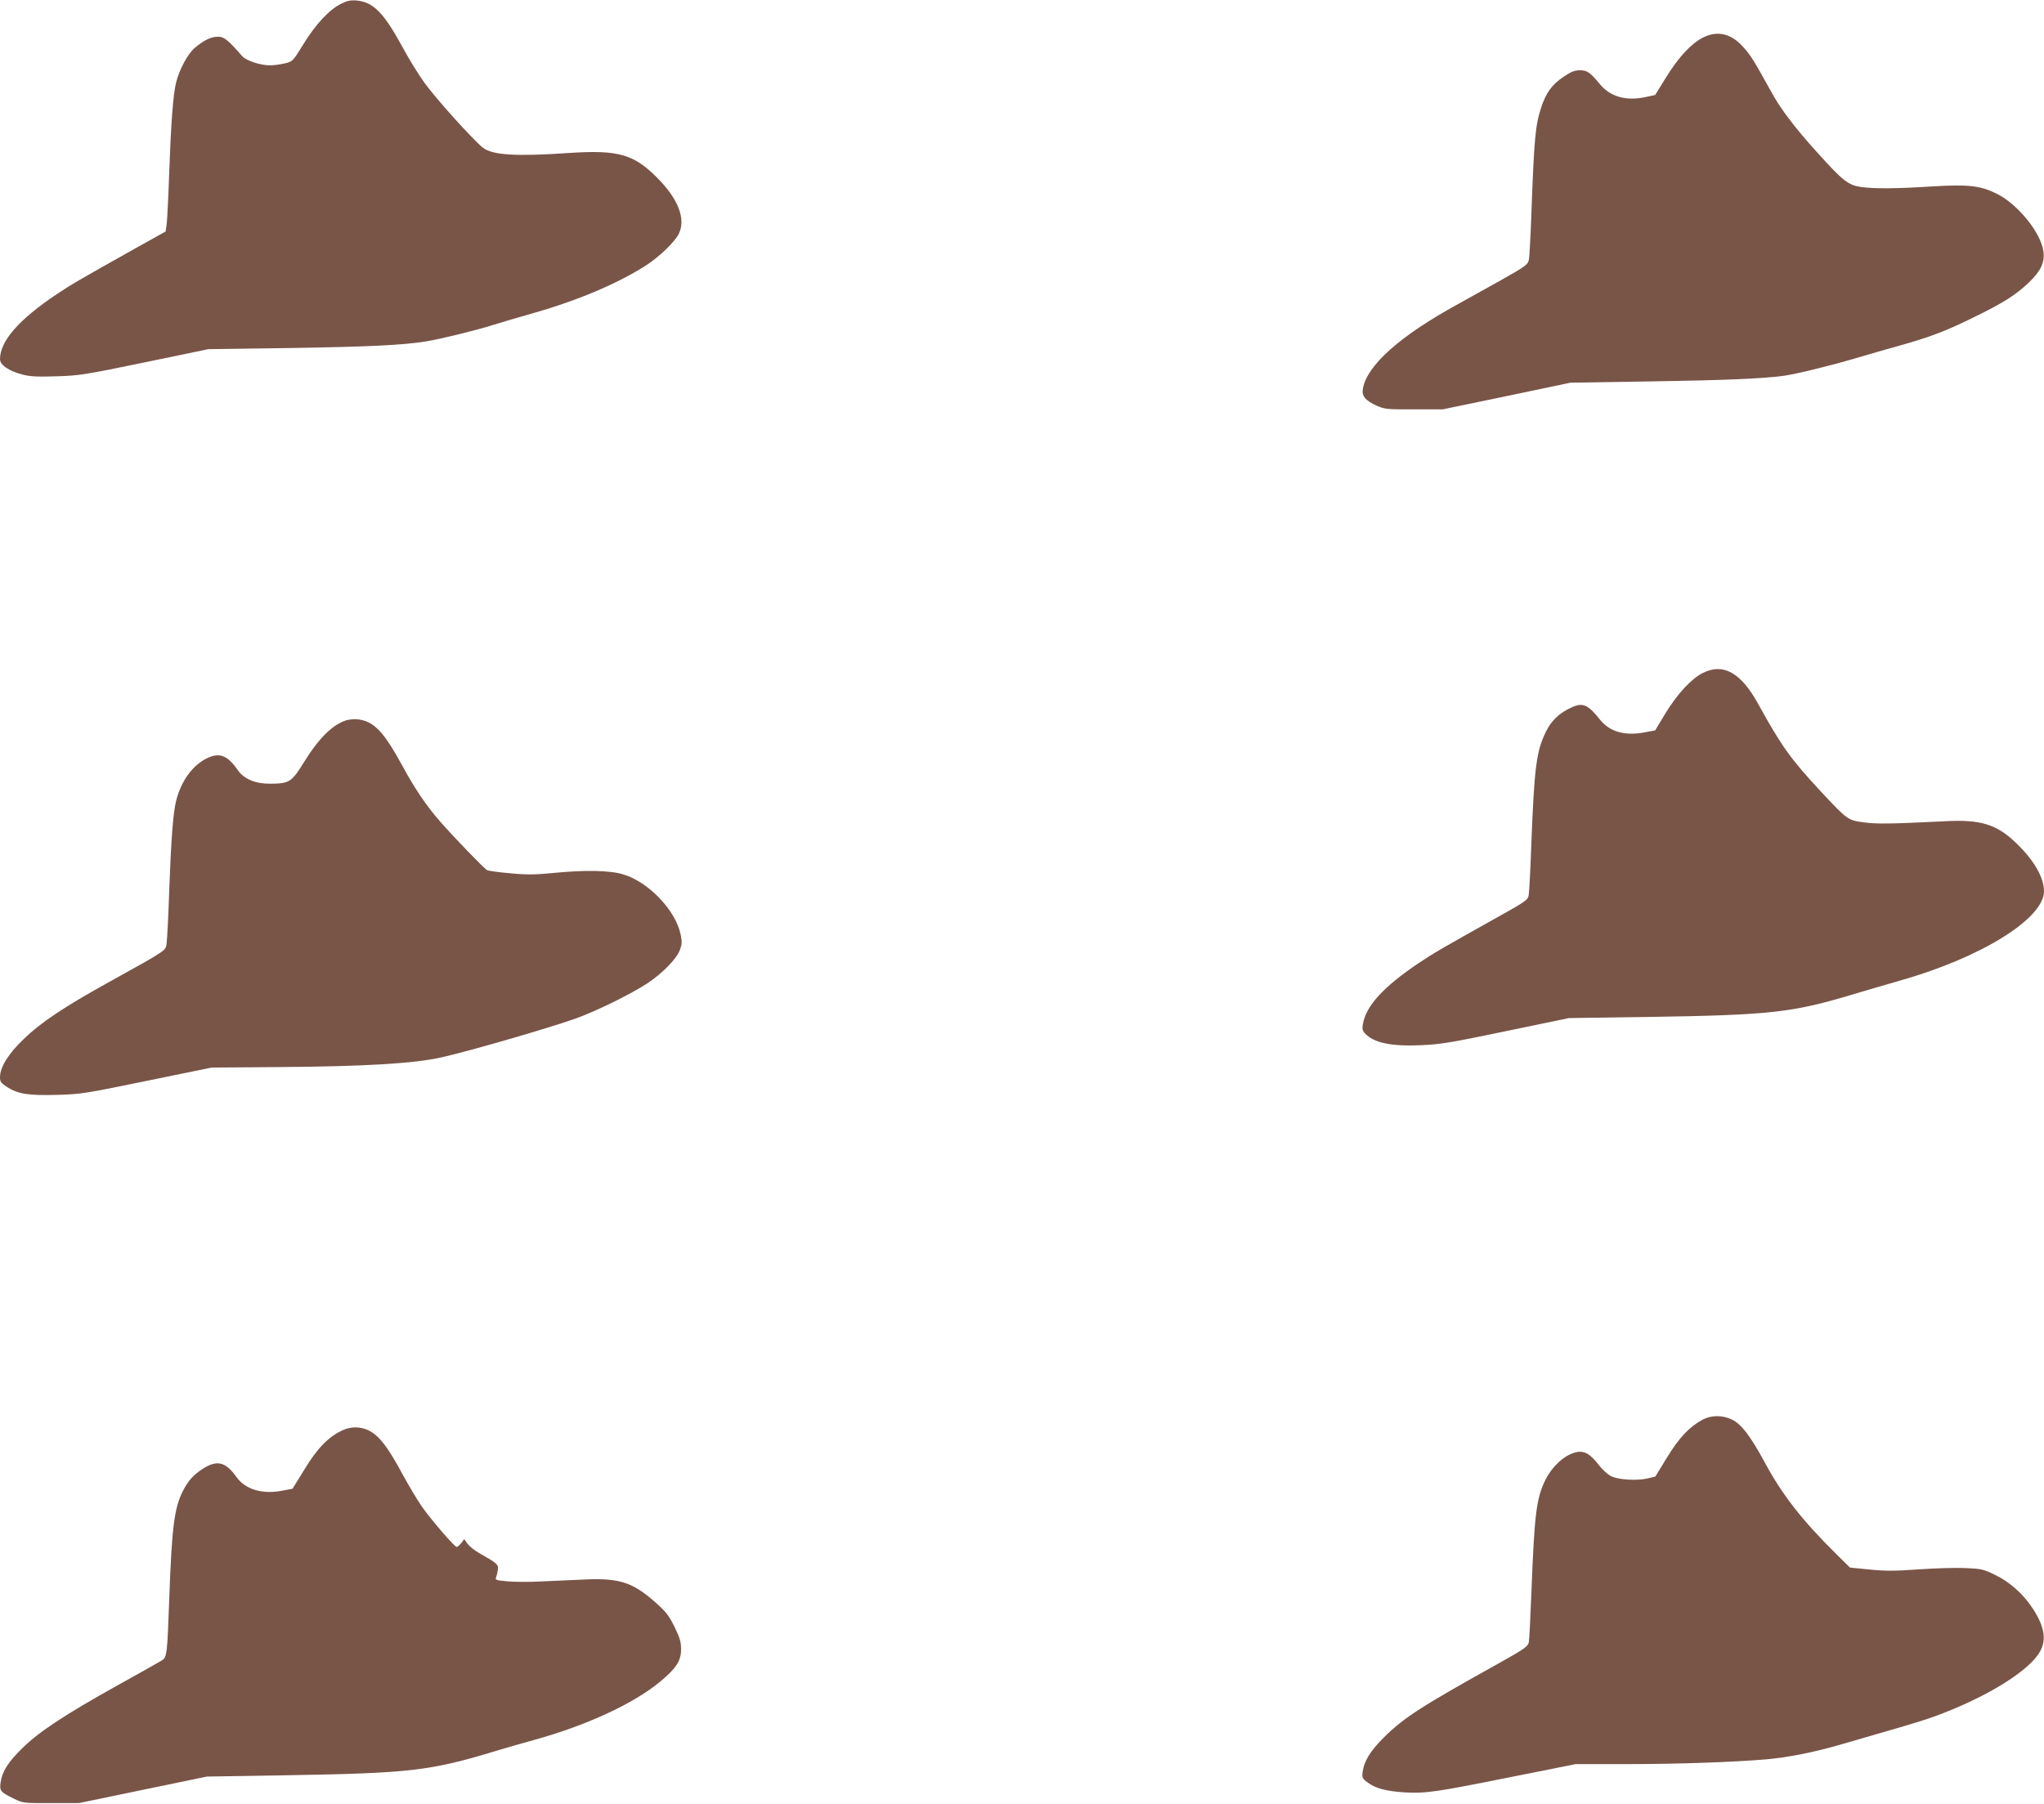
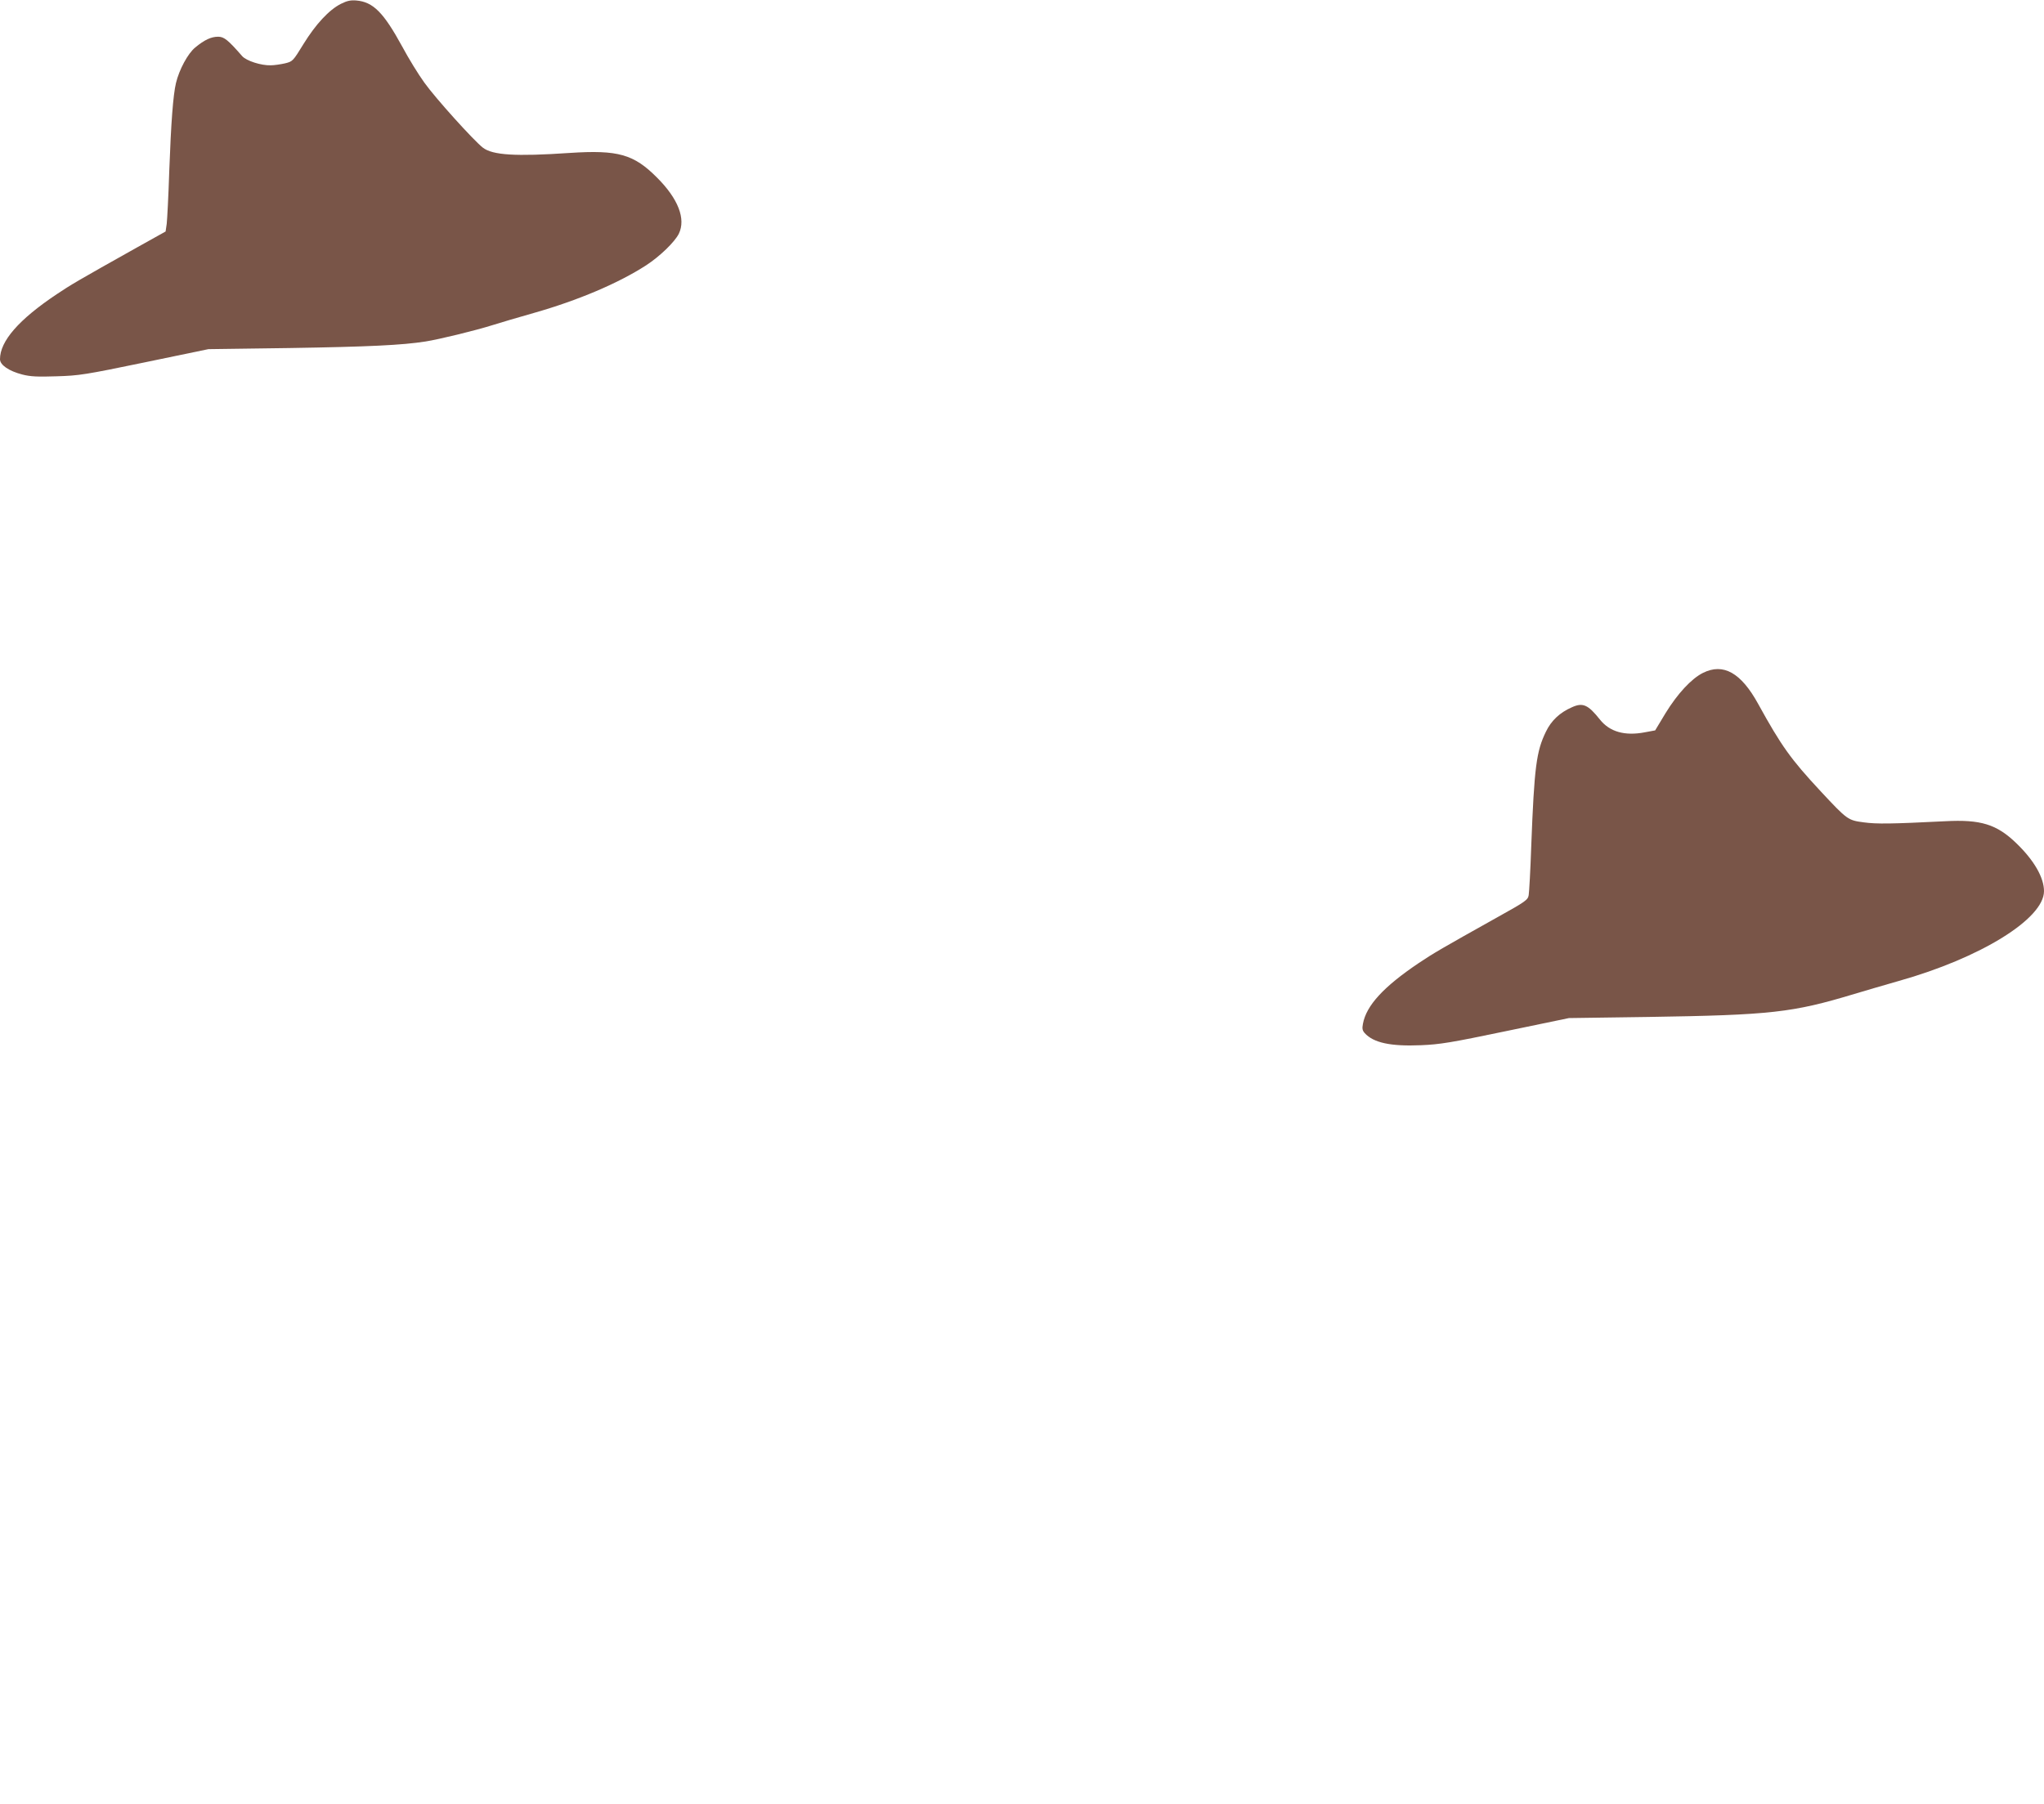
<svg xmlns="http://www.w3.org/2000/svg" version="1.0" width="1280pt" height="1130pt" viewBox="0 0 1280 1130" preserveAspectRatio="xMidYMid meet">
  <g transform="translate(0,1130) scale(0.1,-0.1)" fill="#795548" stroke="none">
    <path d="M2135 11276 c-75 -38 -158 -128 -234 -251 -67 -109 -68 -110 -117 -122 -27 -6 -67 -12 -88 -12 -61 -2 -153 28 -179 57 -89 102 -114 122 -151 122 -43 0 -85 -19 -143 -67 -46 -37 -101 -139 -121 -223 -18 -75 -31 -250 -42 -550 -5 -157 -13 -306 -16 -332 l-7 -48 -181 -101 c-371 -208 -413 -233 -501 -292 -238 -159 -355 -294 -355 -407 0 -36 55 -74 140 -96 51 -13 95 -15 215 -11 139 4 179 10 550 87 l400 83 510 7 c494 8 704 18 850 41 83 13 310 68 421 103 44 14 159 48 258 76 274 78 527 185 702 298 86 56 179 146 205 198 45 93 -4 219 -136 351 -146 147 -244 175 -548 155 -338 -23 -482 -14 -543 33 -58 45 -298 311 -367 408 -37 51 -99 152 -138 225 -117 214 -182 280 -288 289 -35 3 -58 -2 -96 -21z" />
-     <path d="M10663 11064 c-74 -38 -152 -123 -230 -249 l-68 -110 -60 -13 c-123 -26 -222 2 -287 82 -63 75 -78 85 -124 86 -33 0 -56 -9 -104 -42 -71 -47 -109 -100 -139 -192 -36 -110 -44 -191 -61 -661 -5 -143 -12 -275 -16 -292 -6 -30 -20 -41 -173 -127 -91 -51 -213 -119 -271 -151 -360 -197 -568 -381 -595 -528 -9 -47 13 -75 88 -109 49 -21 64 -23 232 -22 l180 0 400 83 400 84 505 8 c453 7 696 17 830 35 73 10 284 61 450 110 85 25 209 61 275 79 188 53 288 90 460 175 191 93 268 142 352 222 74 72 99 125 89 195 -16 116 -160 294 -291 359 -104 52 -179 60 -410 46 -225 -14 -357 -15 -443 -3 -78 12 -112 38 -272 216 -137 151 -230 273 -287 378 -110 199 -130 231 -175 281 -77 87 -163 107 -255 60z" />
    <path d="M10664 7085 c-72 -36 -159 -130 -234 -252 l-65 -108 -65 -12 c-125 -24 -220 3 -281 80 -74 93 -107 108 -175 77 -76 -33 -130 -84 -163 -153 -60 -123 -73 -220 -92 -717 -5 -151 -13 -289 -16 -307 -5 -30 -19 -40 -197 -139 -347 -194 -400 -225 -491 -286 -220 -148 -329 -266 -350 -381 -6 -30 -3 -42 11 -58 55 -61 163 -84 352 -76 120 5 187 16 532 88 l395 82 495 7 c773 12 904 27 1292 144 62 19 187 55 277 81 513 144 911 390 911 563 0 85 -62 193 -173 300 -123 119 -223 150 -446 138 -339 -17 -430 -18 -510 -7 -99 13 -103 16 -269 194 -189 203 -247 285 -392 548 -107 195 -218 258 -346 194z" />
-     <path d="M2171 6789 c-87 -26 -175 -113 -268 -264 -77 -124 -91 -133 -210 -134 -92 -1 -165 29 -203 84 -65 94 -115 114 -195 75 -90 -44 -163 -145 -193 -270 -18 -74 -31 -248 -42 -550 -5 -157 -13 -307 -16 -333 -8 -55 17 -38 -359 -247 -280 -155 -428 -253 -537 -359 -95 -90 -148 -176 -148 -238 0 -29 6 -37 46 -63 68 -43 134 -53 313 -48 148 4 177 9 561 88 l405 83 410 3 c550 4 857 22 1030 61 171 38 688 188 845 245 134 49 344 153 446 220 94 63 179 150 201 206 14 38 15 53 5 100 -31 149 -199 326 -356 374 -85 27 -241 30 -451 9 -103 -10 -158 -11 -260 -1 -71 6 -136 15 -145 20 -19 10 -207 205 -291 301 -88 100 -161 208 -238 350 -117 215 -179 281 -278 293 -21 3 -53 0 -72 -5z" />
-     <path d="M10663 2408 c-85 -46 -146 -111 -223 -236 l-74 -121 -51 -12 c-68 -15 -181 -8 -227 15 -20 10 -55 42 -78 72 -54 71 -95 92 -150 75 -68 -20 -140 -87 -181 -168 -58 -117 -70 -212 -89 -708 -6 -154 -13 -294 -16 -310 -5 -28 -22 -40 -182 -130 -498 -277 -601 -344 -728 -470 -83 -83 -122 -147 -131 -214 -5 -35 -2 -41 30 -65 50 -38 114 -55 232 -63 131 -8 199 2 676 98 l396 79 314 0 c321 0 672 12 881 30 136 12 303 45 473 95 66 19 206 60 310 90 105 30 226 67 270 84 304 111 563 266 648 387 56 80 46 167 -33 288 -60 92 -145 168 -240 213 -67 33 -84 37 -180 41 -58 3 -189 -1 -293 -8 -149 -11 -213 -11 -310 -1 l-122 12 -83 82 c-216 213 -341 373 -452 579 -88 163 -147 240 -206 267 -59 28 -128 27 -181 -1z" />
-     <path d="M2145 2341 c-86 -39 -158 -112 -237 -243 l-76 -123 -63 -12 c-125 -25 -232 7 -288 85 -68 96 -122 109 -211 52 -59 -38 -92 -75 -125 -140 -54 -106 -69 -228 -85 -672 -13 -356 -14 -370 -49 -390 -14 -9 -141 -80 -281 -158 -318 -177 -487 -288 -588 -388 -91 -88 -129 -149 -138 -216 -8 -54 -2 -61 86 -104 54 -26 60 -27 230 -26 l175 0 400 83 400 83 490 8 c785 13 908 27 1325 154 63 19 167 49 230 66 334 92 631 230 797 369 99 83 128 128 128 200 0 48 -8 73 -42 143 -36 72 -54 94 -124 156 -141 123 -224 149 -447 138 -75 -3 -196 -9 -268 -12 -71 -4 -165 -3 -208 1 -67 6 -76 9 -70 23 4 10 9 31 12 49 4 34 -4 41 -121 107 -26 15 -57 40 -69 56 l-21 29 -19 -25 c-11 -13 -23 -24 -28 -24 -13 0 -165 176 -220 256 -27 39 -79 126 -116 194 -99 184 -155 255 -226 285 -49 20 -104 19 -153 -4z" />
  </g>
</svg>